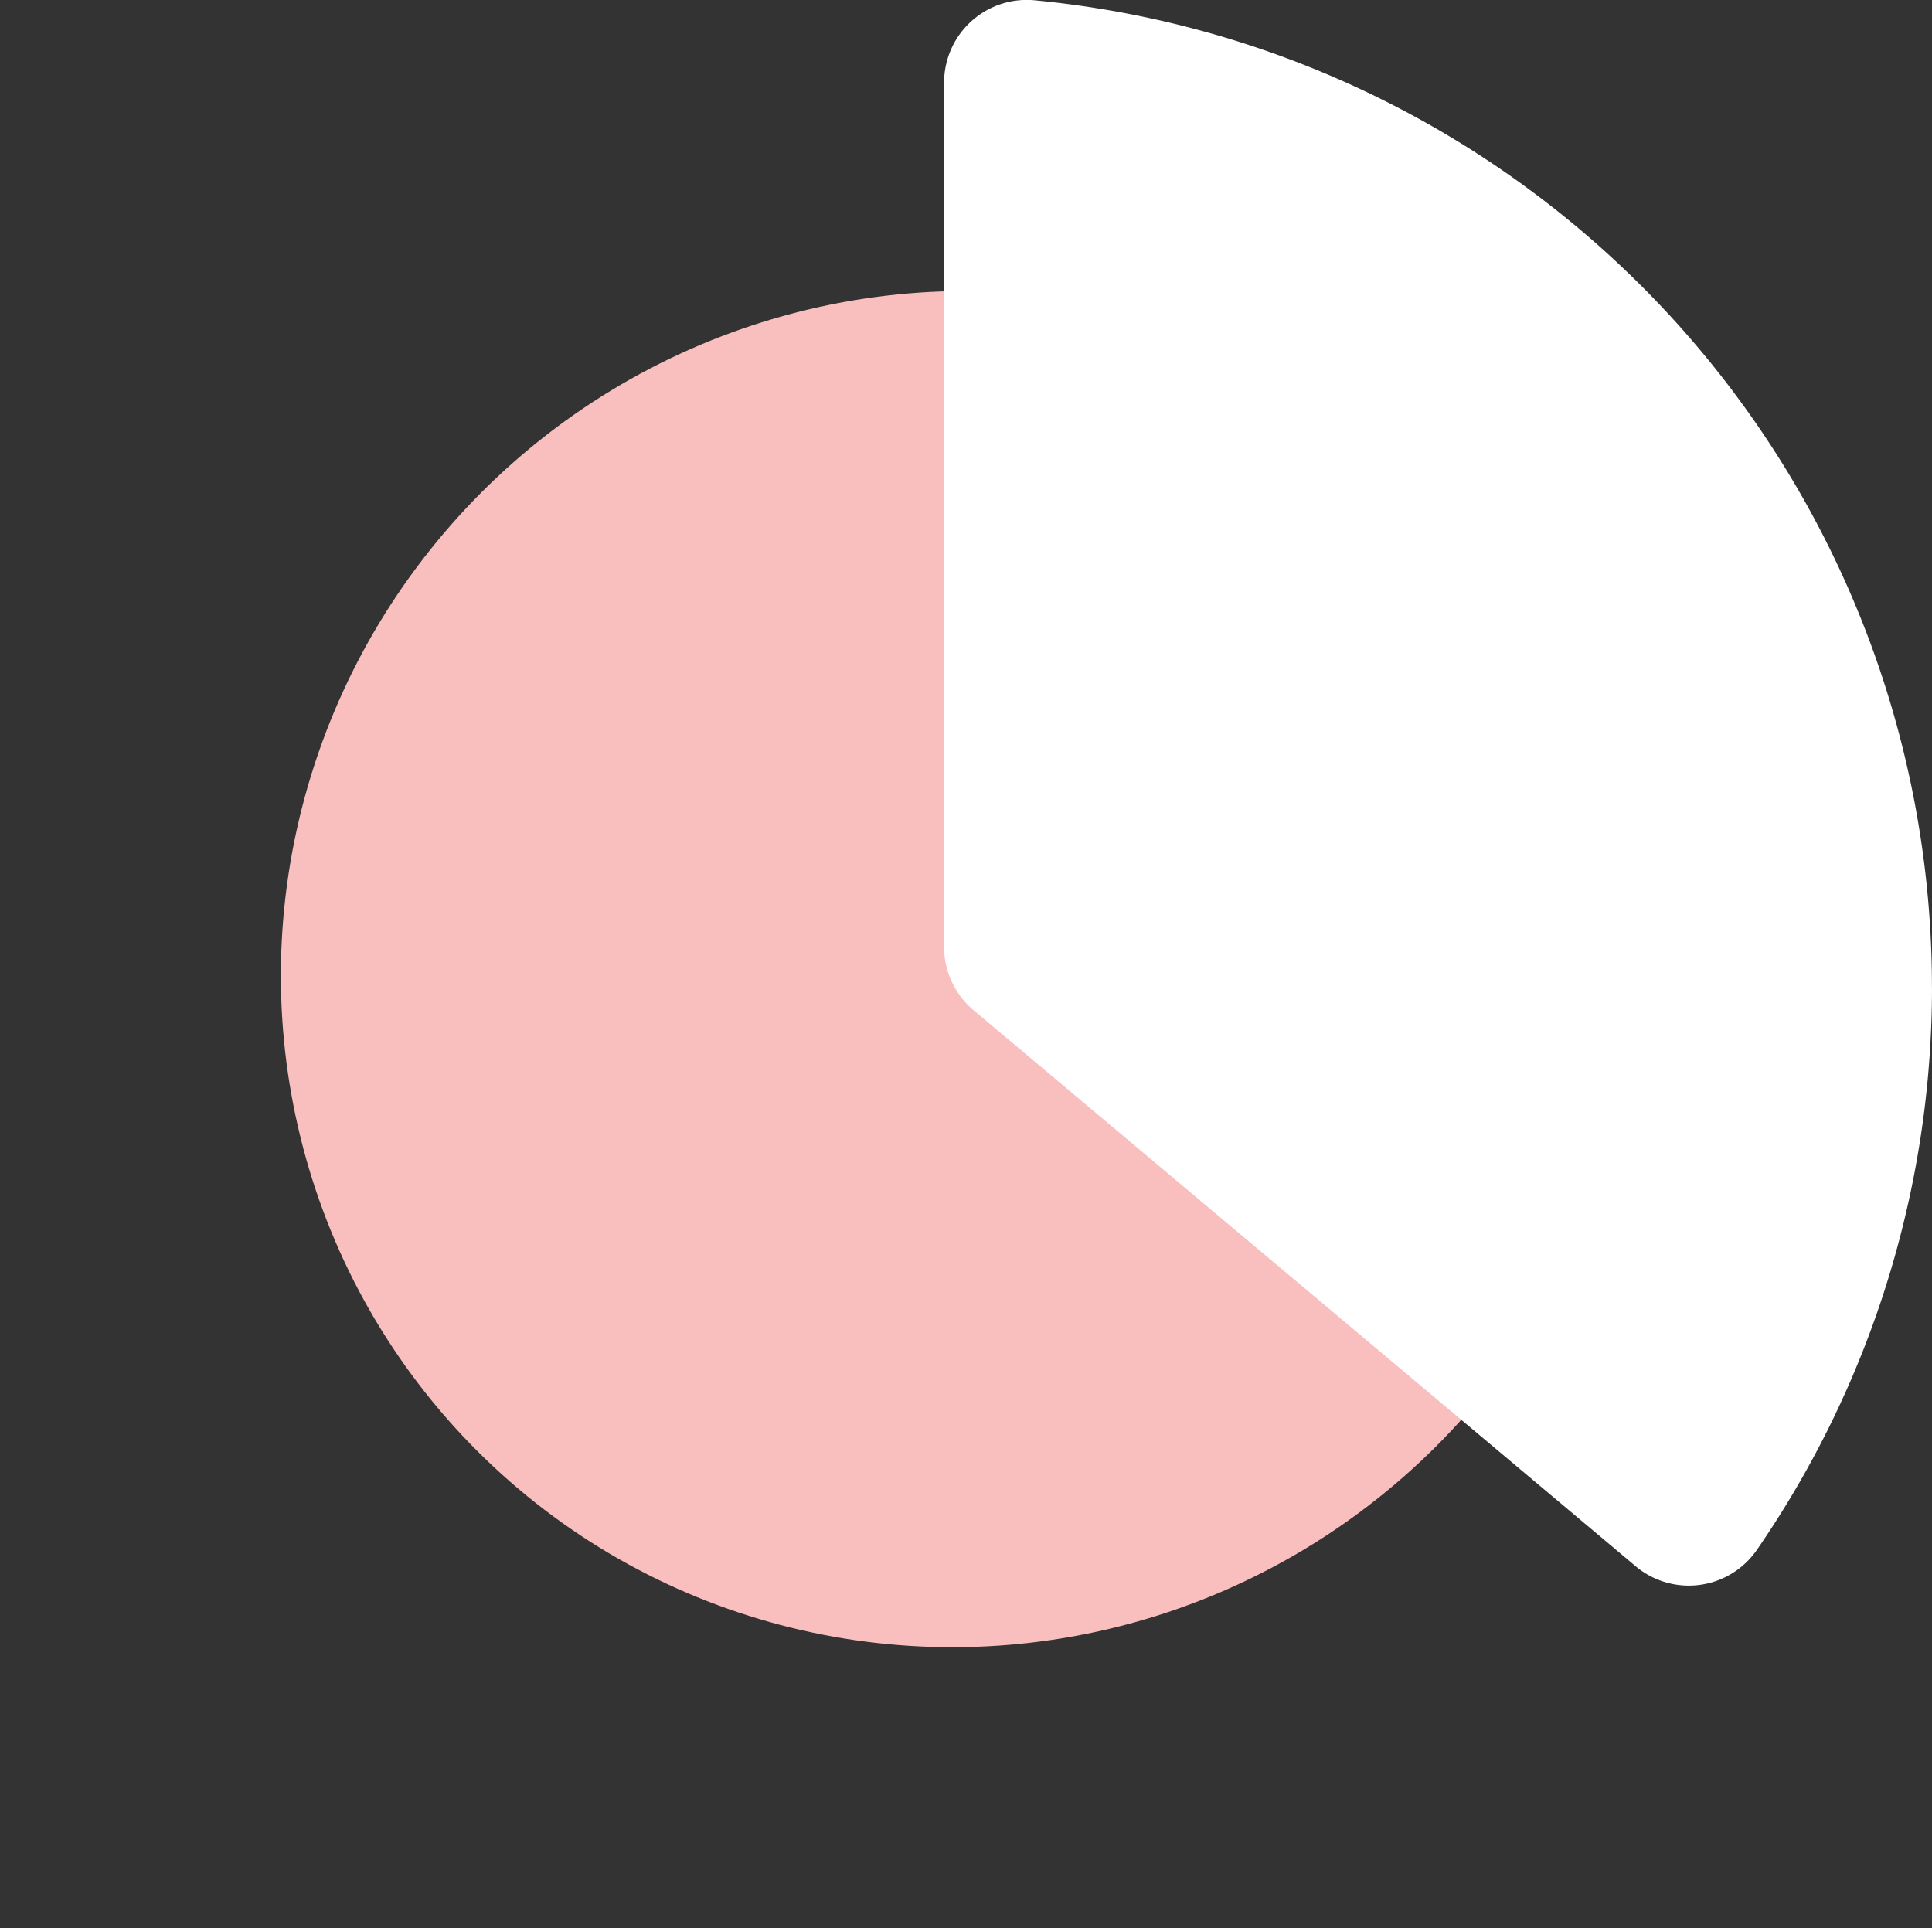
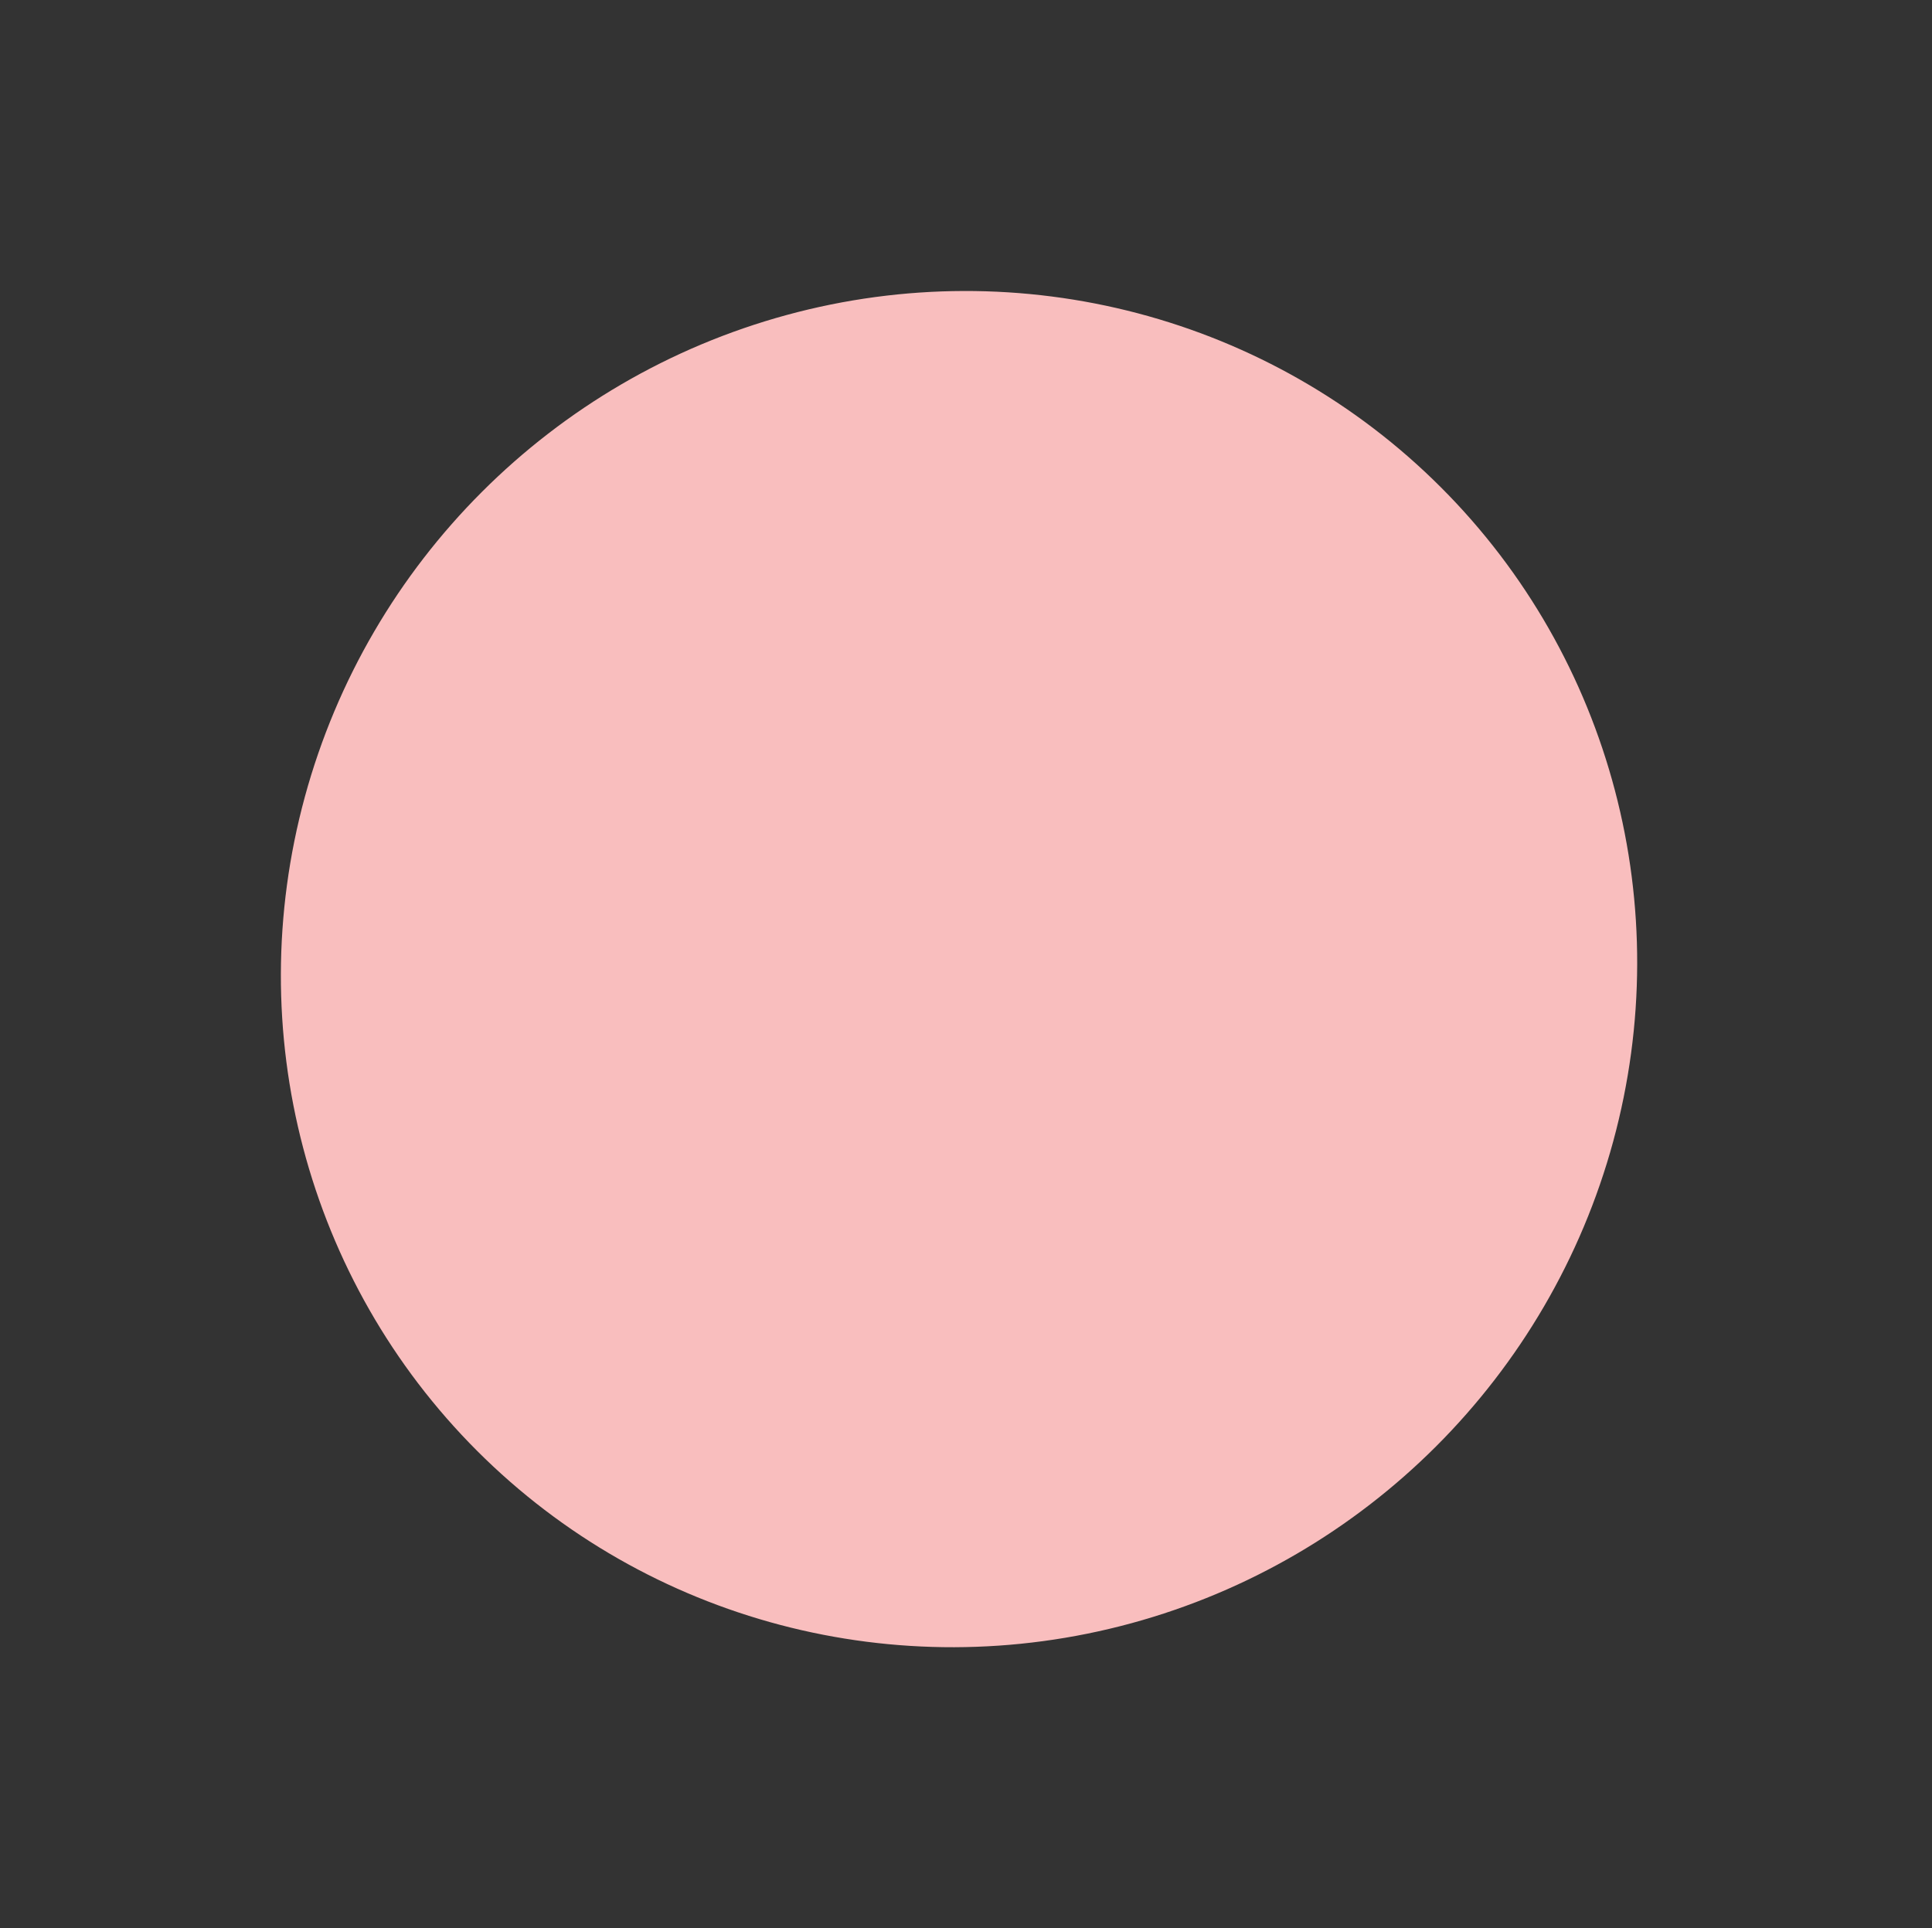
<svg xmlns="http://www.w3.org/2000/svg" width="37.39" height="37.317" viewBox="0 0 37.39 37.317">
  <rect x="0" y="0" width="37.39" height="37.317" fill="#333333" stroke="none" />
  <g transform="translate(1.39 -2.044)">
    <ellipse cx="13.188" cy="13.06" rx="13.188" ry="13.06" transform="translate(-1.39 20.891) rotate(-45)" fill="#f9bebe" />
-     <path d="M29.159,21.156A19.182,19.182,0,0,1,25.77,32.041a1.6,1.6,0,0,1-2.366.3L10.615,21.6a1.6,1.6,0,0,1-.575-1.231V3.652a1.6,1.6,0,0,1,1.774-1.6,19.183,19.183,0,0,1,17.344,19.1Z" transform="translate(6.841)" fill="#fff" />
  </g>
</svg>